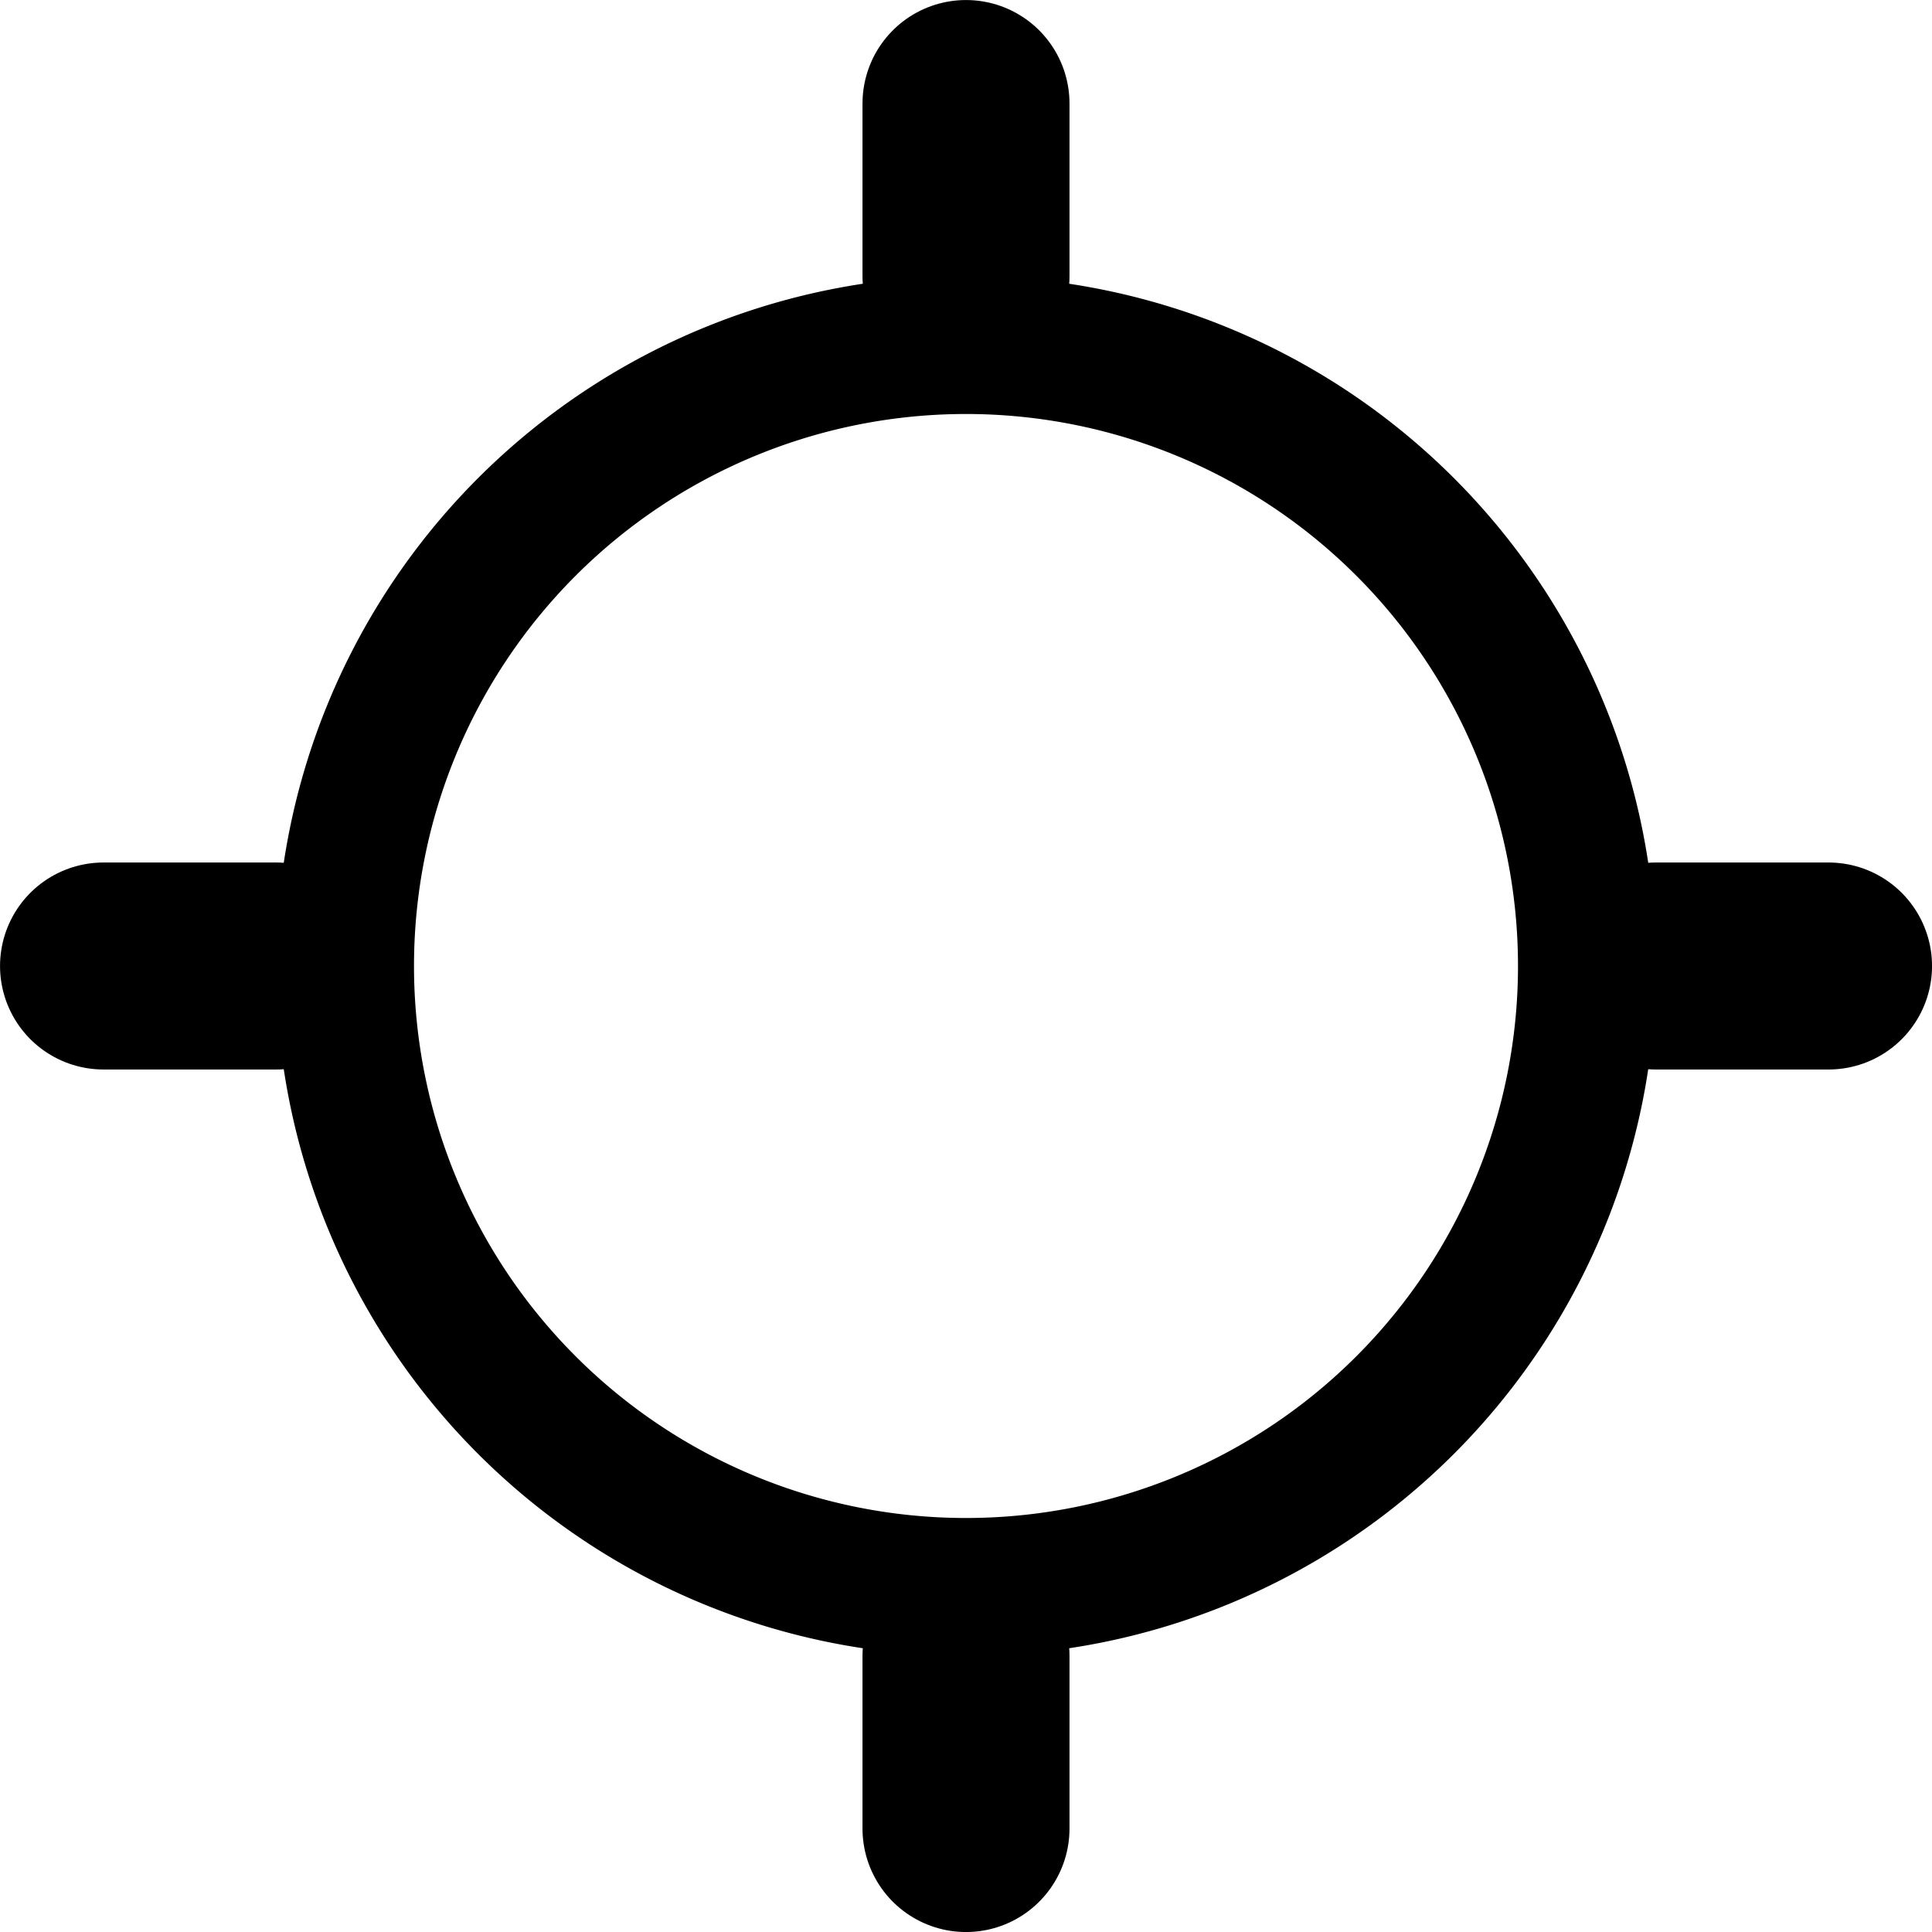
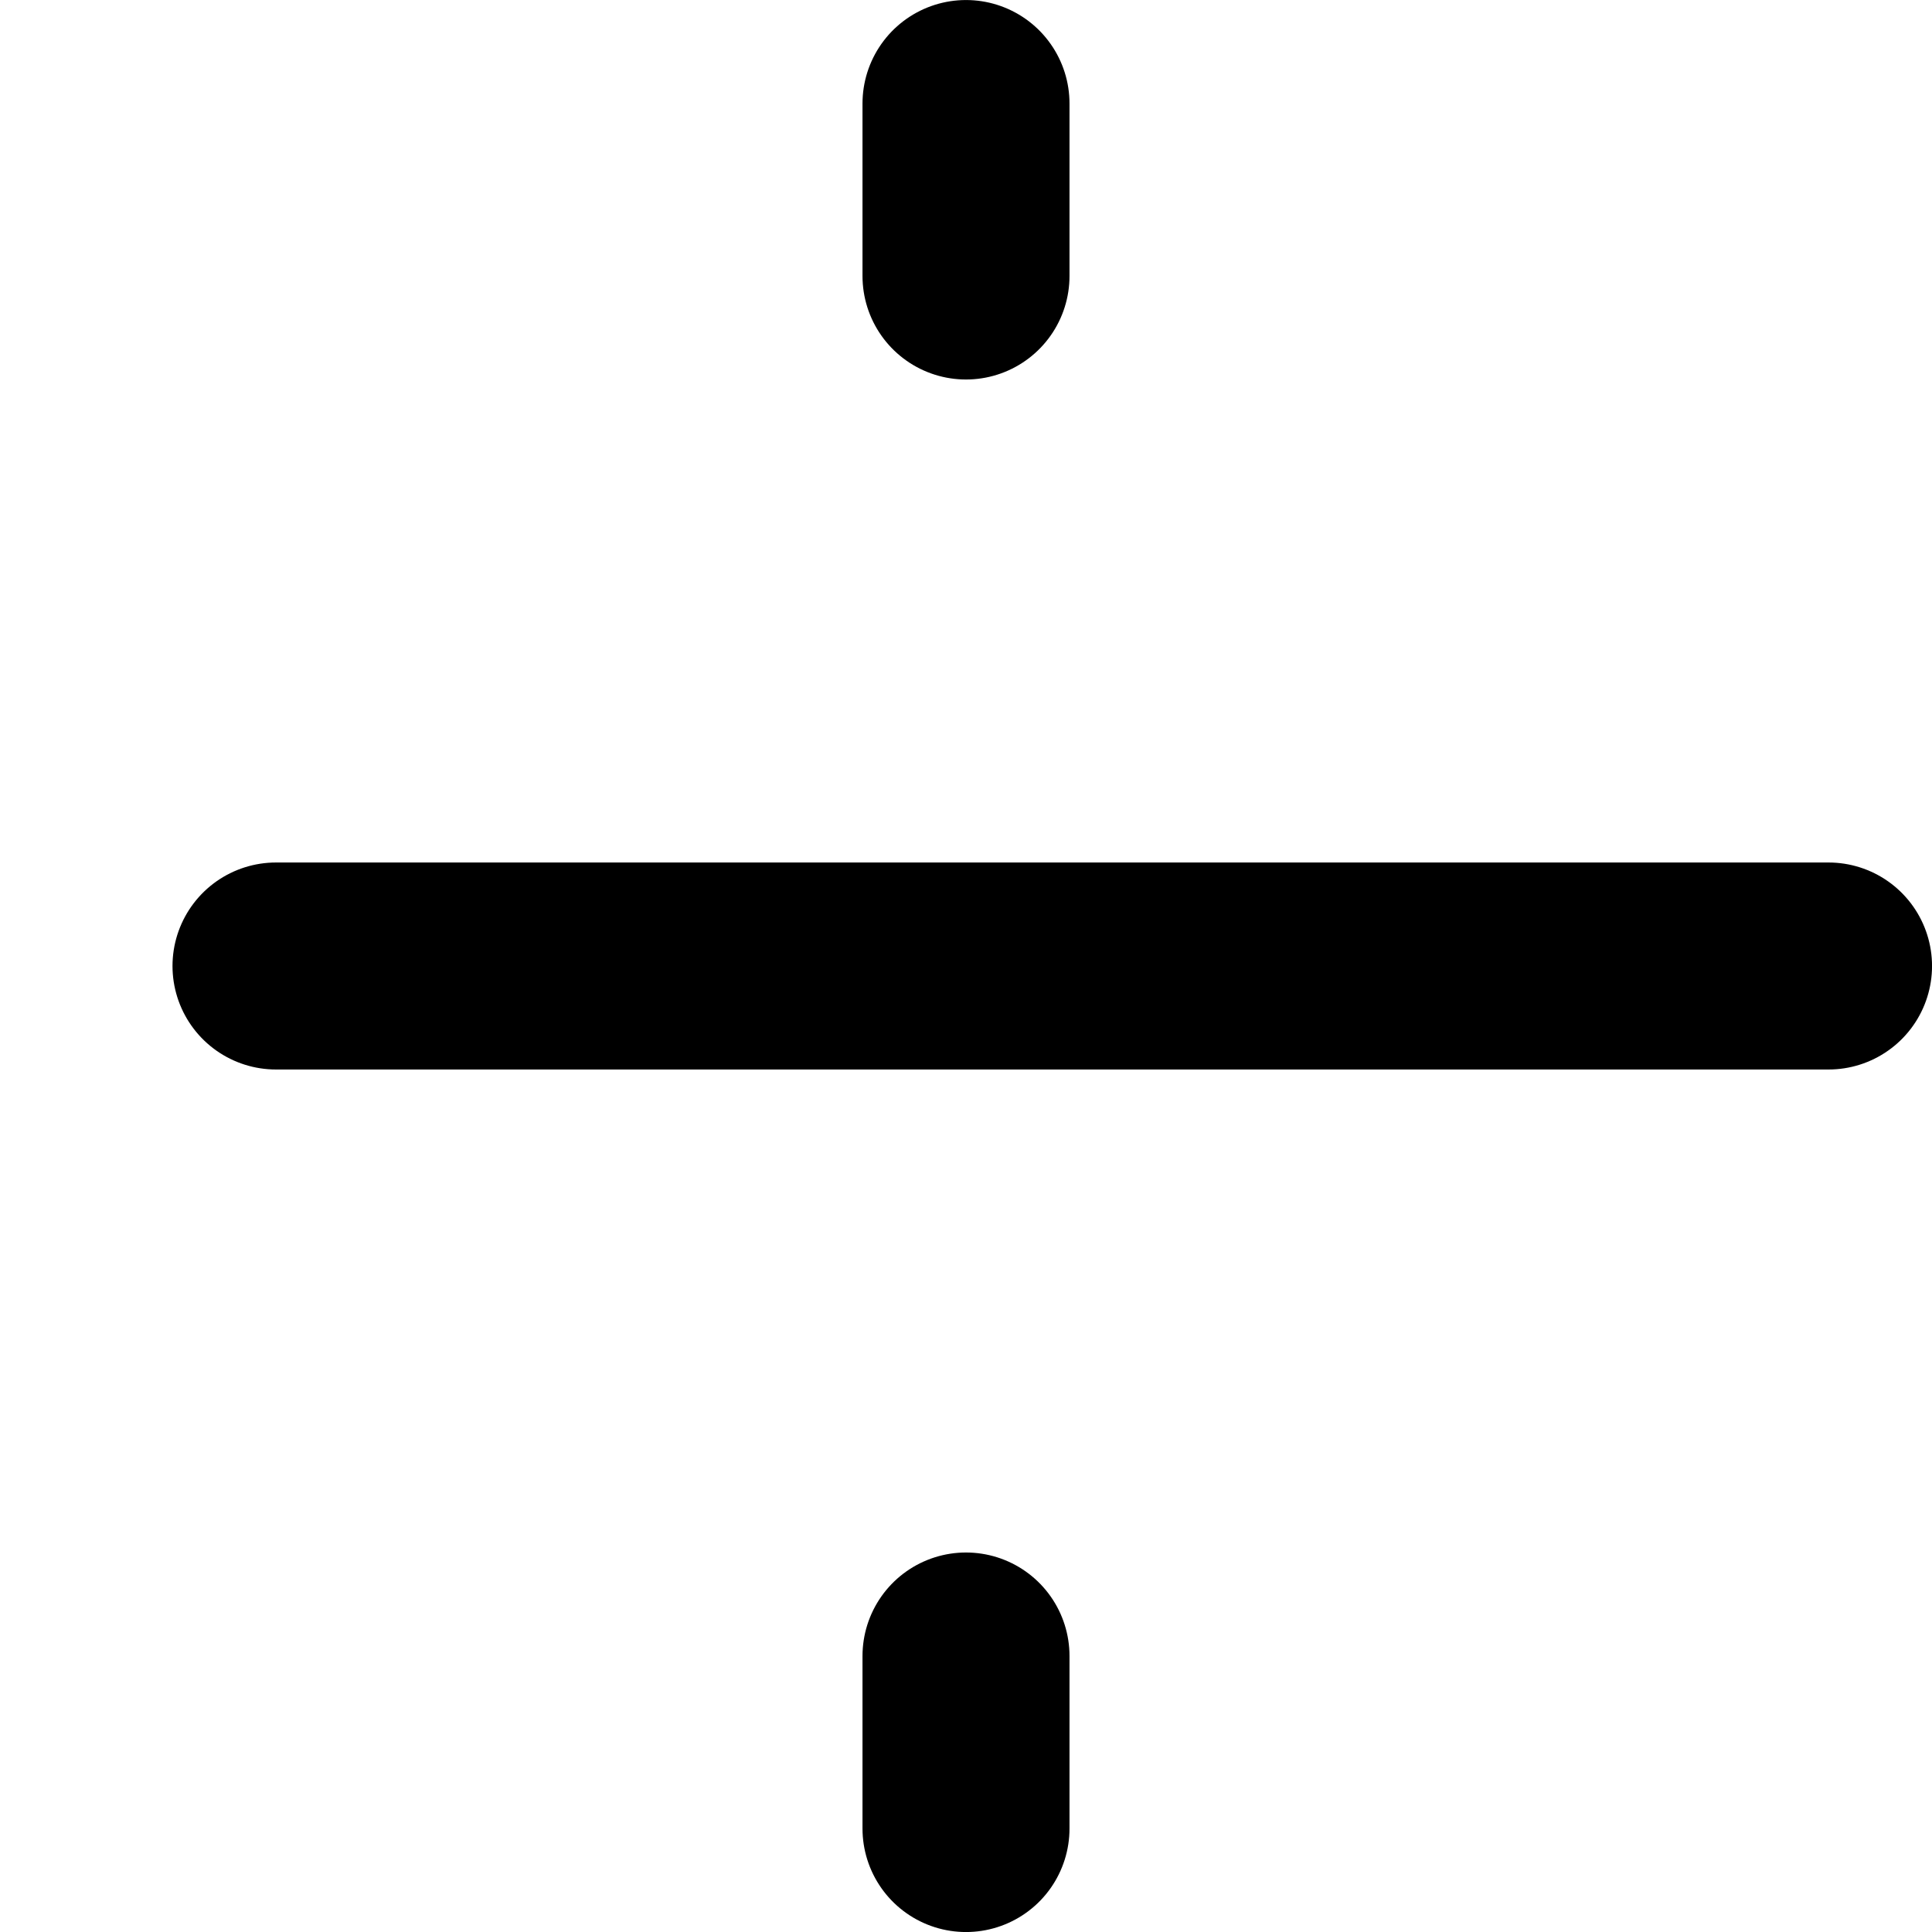
<svg xmlns="http://www.w3.org/2000/svg" width="31.5" height="31.5" viewBox="0 0 31.5 31.5">
  <g id="Icon_ion-locate-outline" data-name="Icon ion-locate-outline" transform="translate(-2.25 -2.25)">
    <path id="Path_14" data-name="Path 14" d="M18,6.75V3.938m0,28.125V29.25" fill="none" stroke="#000" stroke-linecap="round" stroke-linejoin="round" stroke-width="3.375" />
-     <path id="Path_15" data-name="Path 15" d="M18,7.875A10.125,10.125,0,1,0,28.125,18,10.125,10.125,0,0,0,18,7.875Z" fill="none" stroke="#000" stroke-width="2.25" />
-     <path id="Path_16" data-name="Path 16" d="M29.25,18h2.813M3.938,18H6.75" fill="none" stroke="#000" stroke-linecap="round" stroke-linejoin="round" stroke-width="3.375" />
+     <path id="Path_16" data-name="Path 16" d="M29.25,18h2.813H6.75" fill="none" stroke="#000" stroke-linecap="round" stroke-linejoin="round" stroke-width="3.375" />
  </g>
</svg>